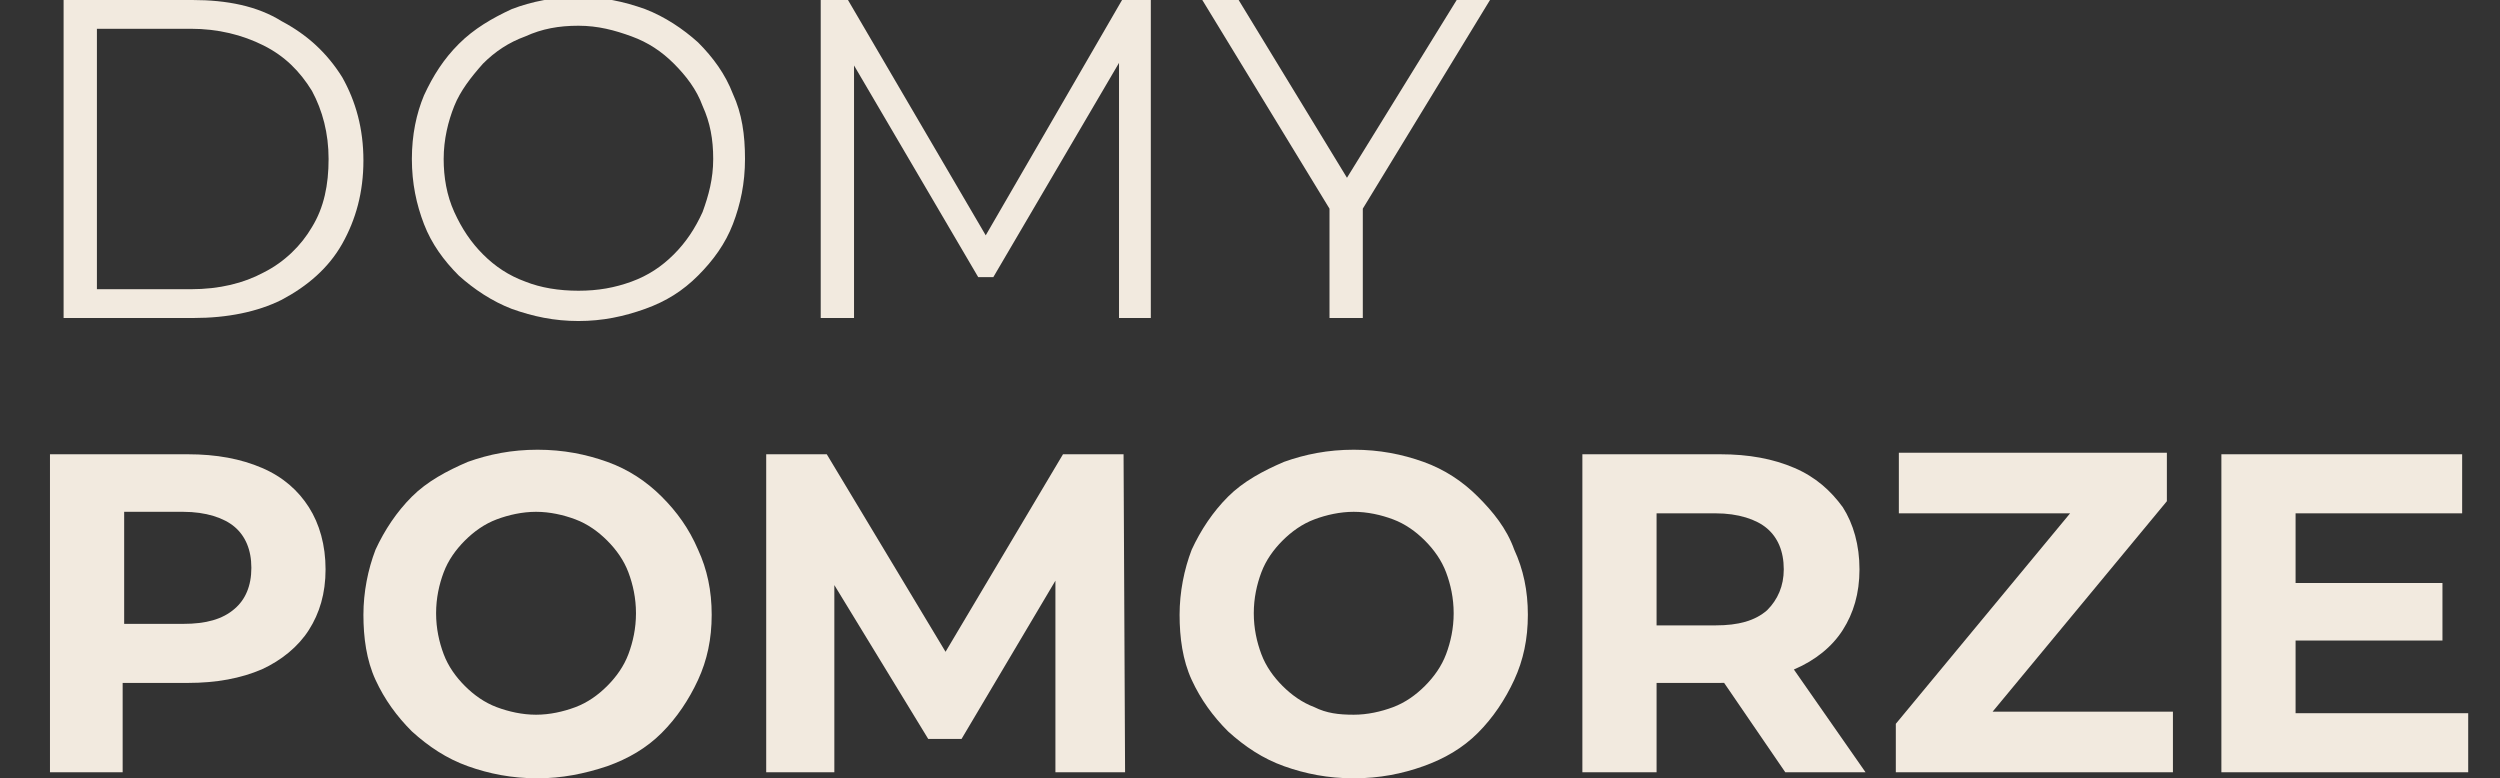
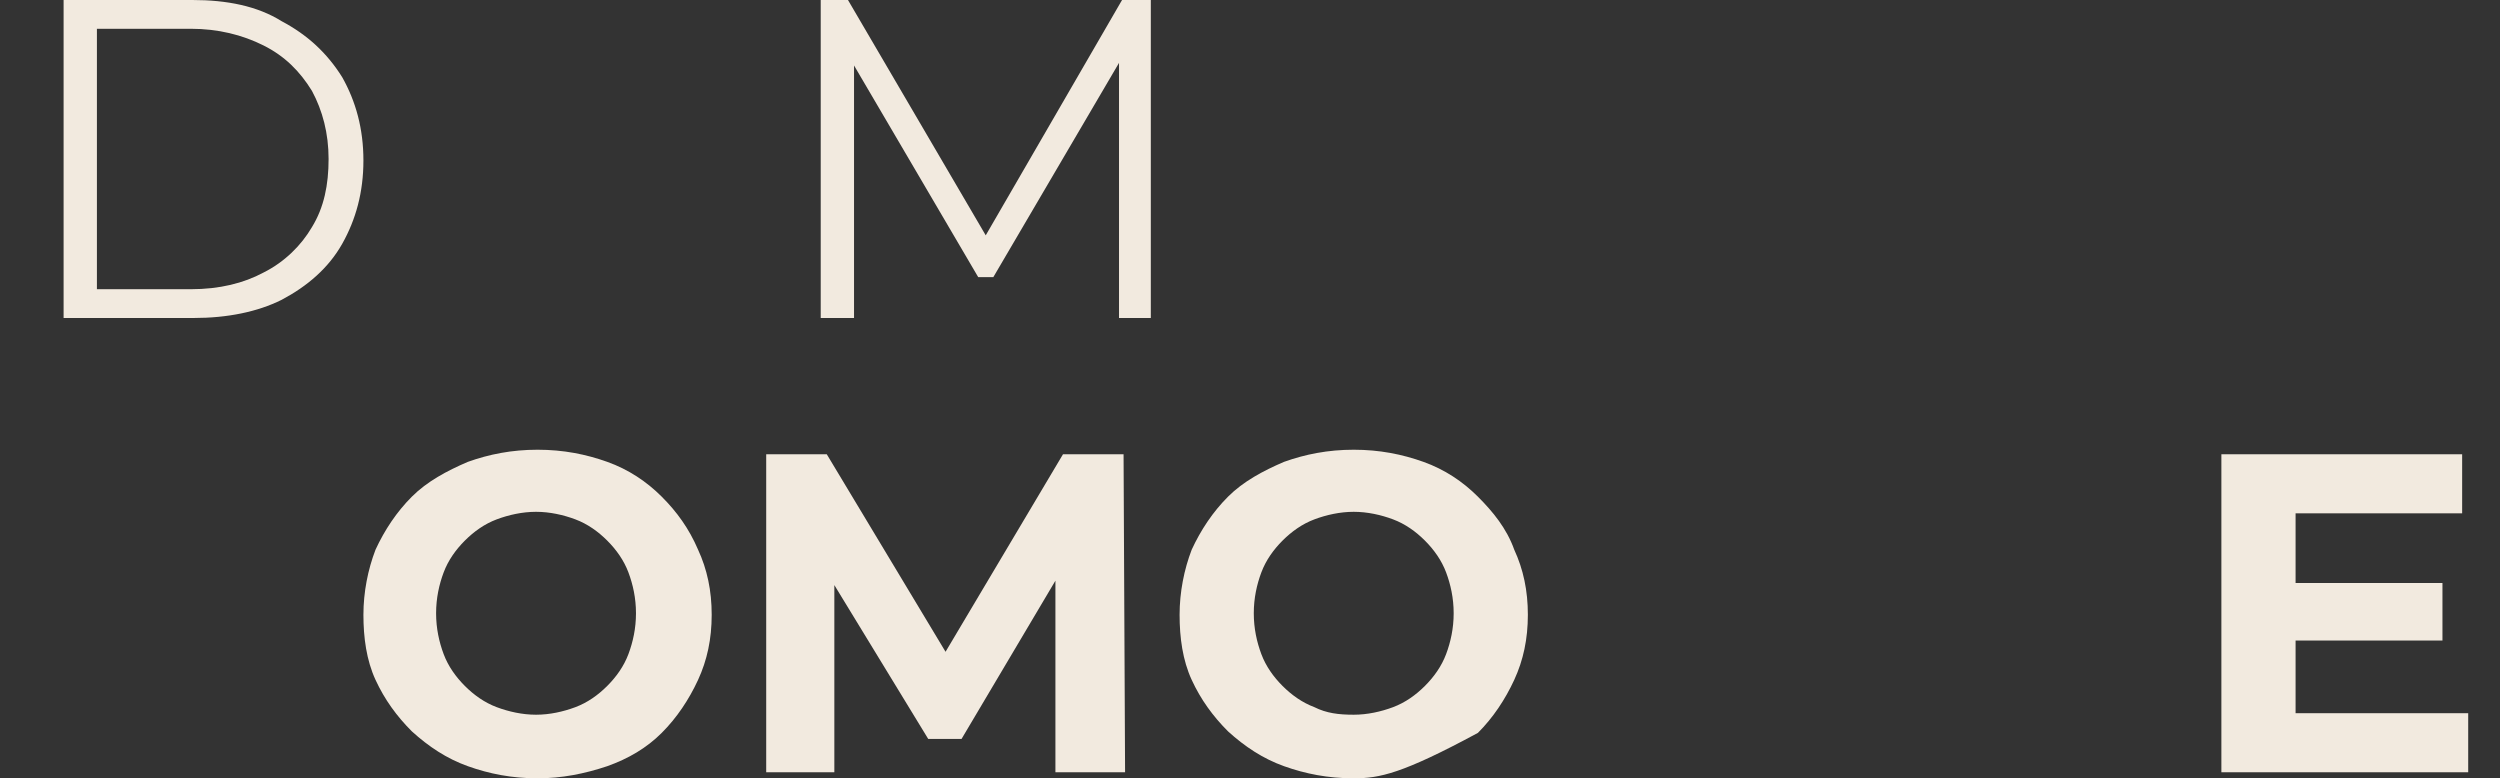
<svg xmlns="http://www.w3.org/2000/svg" id="Warstwa_1" x="0px" y="0px" viewBox="0 0 165.1 51.4" style="enable-background:new 0 0 165.1 51.4;" xml:space="preserve">
  <rect x="0" y="0" width="165.1" height="51.4" fill="#333333" stroke="none" />
  <style type="text/css">	.st0{fill:#F2EADF;}</style>
  <g>
    <path class="st0" d="M151.2,38.5h10.1v3.8h-10.1V38.5z M151.5,47.1H163V51h-16.3V30h15.9v3.9h-11V47.1z" />
  </g>
  <g>
-     <path class="st0" d="M125.2,51v-3.2l13-15.7l0.6,1.8h-13.4v-4h17.7v3.2l-13,15.7l-0.6-1.8h14v4H125.2z" />
-   </g>
+     </g>
  <g>
-     <path class="st0" d="M104.5,51V30h9.1c1.9,0,3.5,0.3,4.9,0.9c1.4,0.6,2.4,1.5,3.2,2.6c0.7,1.1,1.1,2.5,1.1,4.1c0,1.6-0.4,2.9-1.1,4  c-0.7,1.1-1.8,2-3.2,2.6s-3,0.9-4.9,0.9h-6.4l2.2-2.1v8H104.5z M117.9,51l-5.2-7.6h5.2l5.3,7.6H117.9z M109.4,43.6l-2.2-2.3h6.1  c1.5,0,2.6-0.3,3.4-1c0.7-0.7,1.1-1.6,1.1-2.7c0-1.2-0.4-2.1-1.1-2.7c-0.7-0.6-1.9-1-3.4-1h-6.1l2.2-2.3V43.6z" />
-   </g>
+     </g>
  <g>
-     <path class="st0" d="M89.4,51.4c-1.7,0-3.2-0.3-4.6-0.8c-1.4-0.5-2.6-1.3-3.7-2.3c-1-1-1.8-2.1-2.4-3.4c-0.6-1.3-0.8-2.8-0.8-4.3  s0.3-3,0.8-4.3c0.6-1.3,1.4-2.5,2.4-3.5s2.3-1.7,3.7-2.3c1.4-0.5,2.9-0.8,4.6-0.8c1.7,0,3.2,0.3,4.6,0.8c1.4,0.5,2.6,1.3,3.6,2.3  c1,1,1.9,2.1,2.4,3.5c0.6,1.3,0.9,2.7,0.9,4.3c0,1.6-0.3,3-0.9,4.3c-0.6,1.3-1.4,2.5-2.4,3.5c-1,1-2.2,1.7-3.6,2.2  C92.6,51.1,91.1,51.4,89.4,51.4z M89.4,47.2c0.9,0,1.8-0.2,2.6-0.5c0.8-0.3,1.5-0.8,2.1-1.4c0.6-0.6,1.1-1.3,1.4-2.1  c0.3-0.8,0.5-1.7,0.5-2.7s-0.2-1.9-0.5-2.7c-0.3-0.8-0.8-1.5-1.4-2.1c-0.6-0.6-1.3-1.1-2.1-1.4c-0.8-0.3-1.7-0.5-2.6-0.5  c-0.9,0-1.8,0.2-2.6,0.5c-0.8,0.3-1.5,0.8-2.1,1.4s-1.1,1.3-1.4,2.1c-0.3,0.8-0.5,1.7-0.5,2.7c0,1,0.2,1.9,0.5,2.7  c0.3,0.8,0.8,1.5,1.4,2.1c0.6,0.6,1.3,1.1,2.1,1.4C87.6,47.1,88.4,47.2,89.4,47.2z" />
+     <path class="st0" d="M89.4,51.4c-1.7,0-3.2-0.3-4.6-0.8c-1.4-0.5-2.6-1.3-3.7-2.3c-1-1-1.8-2.1-2.4-3.4c-0.6-1.3-0.8-2.8-0.8-4.3  s0.3-3,0.8-4.3c0.6-1.3,1.4-2.5,2.4-3.5s2.3-1.7,3.7-2.3c1.4-0.5,2.9-0.8,4.6-0.8c1.7,0,3.2,0.3,4.6,0.8c1.4,0.5,2.6,1.3,3.6,2.3  c1,1,1.9,2.1,2.4,3.5c0.6,1.3,0.9,2.7,0.9,4.3c0,1.6-0.3,3-0.9,4.3c-0.6,1.3-1.4,2.5-2.4,3.5C92.6,51.1,91.1,51.4,89.4,51.4z M89.4,47.2c0.9,0,1.8-0.2,2.6-0.5c0.8-0.3,1.5-0.8,2.1-1.4c0.6-0.6,1.1-1.3,1.4-2.1  c0.3-0.8,0.5-1.7,0.5-2.7s-0.2-1.9-0.5-2.7c-0.3-0.8-0.8-1.5-1.4-2.1c-0.6-0.6-1.3-1.1-2.1-1.4c-0.8-0.3-1.7-0.5-2.6-0.5  c-0.9,0-1.8,0.2-2.6,0.5c-0.8,0.3-1.5,0.8-2.1,1.4s-1.1,1.3-1.4,2.1c-0.3,0.8-0.5,1.7-0.5,2.7c0,1,0.2,1.9,0.5,2.7  c0.3,0.8,0.8,1.5,1.4,2.1c0.6,0.6,1.3,1.1,2.1,1.4C87.6,47.1,88.4,47.2,89.4,47.2z" />
  </g>
  <g>
    <path class="st0" d="M50.6,51V30h4l8.9,14.8h-2.1L70.2,30h4l0.1,21h-4.6l0-14h0.8l-7,11.8h-2.2L54.1,37h1v14H50.6z" />
  </g>
  <g>
    <path class="st0" d="M35.5,51.4c-1.7,0-3.2-0.3-4.6-0.8c-1.4-0.5-2.6-1.3-3.7-2.3c-1-1-1.8-2.1-2.4-3.4c-0.6-1.3-0.8-2.8-0.8-4.3  s0.3-3,0.8-4.3c0.6-1.3,1.4-2.5,2.4-3.5c1-1,2.3-1.7,3.7-2.3c1.4-0.5,2.9-0.8,4.6-0.8c1.7,0,3.2,0.3,4.6,0.8  c1.4,0.5,2.6,1.3,3.6,2.3c1,1,1.8,2.1,2.4,3.5c0.6,1.3,0.9,2.7,0.9,4.3c0,1.6-0.3,3-0.9,4.3c-0.6,1.3-1.4,2.5-2.4,3.5  c-1,1-2.2,1.7-3.6,2.2C38.6,51.1,37.1,51.4,35.5,51.4z M35.4,47.2c0.9,0,1.8-0.2,2.6-0.5c0.8-0.3,1.5-0.8,2.1-1.4  c0.6-0.6,1.1-1.3,1.4-2.1c0.3-0.8,0.5-1.7,0.5-2.7s-0.2-1.9-0.5-2.7c-0.3-0.8-0.8-1.5-1.4-2.1c-0.6-0.6-1.3-1.1-2.1-1.4  c-0.8-0.3-1.7-0.5-2.6-0.5s-1.8,0.2-2.6,0.5c-0.8,0.3-1.5,0.8-2.1,1.4c-0.6,0.6-1.1,1.3-1.4,2.1c-0.3,0.8-0.5,1.7-0.5,2.7  c0,1,0.2,1.9,0.5,2.7c0.3,0.8,0.8,1.5,1.4,2.1c0.6,0.6,1.3,1.1,2.1,1.4S34.5,47.2,35.4,47.2z" />
  </g>
  <g>
-     <path class="st0" d="M3.3,51V30h9.1c1.9,0,3.5,0.3,4.9,0.9c1.4,0.6,2.4,1.5,3.1,2.6c0.7,1.1,1.1,2.5,1.1,4.1c0,1.6-0.4,2.9-1.1,4  c-0.7,1.1-1.8,2-3.1,2.6c-1.4,0.6-3,0.9-4.9,0.9H6L8.1,43v8H3.3z M8.1,43.6L6,41.2h6.1c1.5,0,2.6-0.3,3.4-1  c0.7-0.6,1.1-1.5,1.1-2.7c0-1.2-0.4-2.1-1.1-2.7c-0.7-0.6-1.9-1-3.4-1H6l2.2-2.3V43.6z" />
-   </g>
+     </g>
  <g>
-     <path class="st0" d="M87.8,21v-7.8l0.5,1.4L79.4,0h2.4l7.8,12.8h-1.3L96.2,0h2.2l-8.9,14.6l0.5-1.4V21H87.8z" />
-   </g>
+     </g>
  <g>
    <path class="st0" d="M54.2,21V0H56l9.6,16.4h-1L74.1,0H76v21h-2.1V3.3h0.5l-8.8,15h-1l-8.8-15h0.6V21H54.2z" />
  </g>
  <g>
-     <path class="st0" d="M38.2,21.2c-1.6,0-3-0.3-4.4-0.8c-1.3-0.5-2.5-1.3-3.5-2.2c-1-1-1.8-2.1-2.3-3.4c-0.5-1.3-0.8-2.7-0.8-4.3  s0.3-3,0.8-4.2c0.6-1.3,1.3-2.4,2.3-3.4c1-1,2.2-1.7,3.5-2.3c1.3-0.5,2.8-0.8,4.4-0.8c1.6,0,3,0.3,4.4,0.8c1.3,0.5,2.5,1.3,3.5,2.2  c1,1,1.8,2.1,2.3,3.4c0.6,1.3,0.8,2.7,0.8,4.3s-0.3,3-0.8,4.3c-0.5,1.3-1.3,2.4-2.3,3.4c-1,1-2.1,1.7-3.5,2.2  C41.2,20.9,39.8,21.2,38.2,21.2z M38.2,19.2c1.3,0,2.4-0.2,3.5-0.6c1.1-0.4,2-1,2.8-1.8c0.8-0.8,1.4-1.7,1.9-2.8  c0.4-1.1,0.7-2.2,0.7-3.5c0-1.3-0.2-2.4-0.7-3.5c-0.4-1.1-1.1-2-1.9-2.8c-0.8-0.8-1.7-1.4-2.8-1.8c-1.1-0.4-2.2-0.7-3.5-0.7  c-1.3,0-2.4,0.2-3.5,0.7c-1.1,0.4-2,1-2.8,1.8C31.1,5.1,30.4,6,30,7c-0.4,1-0.7,2.2-0.7,3.5c0,1.2,0.2,2.4,0.7,3.5  c0.5,1.1,1.1,2,1.9,2.8c0.8,0.8,1.7,1.4,2.8,1.8C35.7,19,36.9,19.2,38.2,19.2z" />
-   </g>
+     </g>
  <g>
    <path class="st0" d="M4.2,21V0h8.5C15,0,17,0.4,18.6,1.4c1.7,0.9,3,2.1,4,3.7c0.9,1.6,1.4,3.4,1.4,5.5s-0.5,3.9-1.4,5.5  c-0.9,1.6-2.3,2.8-4,3.7C17,20.6,15,21,12.8,21H4.2z M6.4,19.1h6.2c1.9,0,3.5-0.4,4.8-1.1c1.4-0.7,2.5-1.8,3.2-3  c0.8-1.3,1.1-2.8,1.1-4.5c0-1.7-0.4-3.2-1.1-4.5c-0.8-1.3-1.8-2.3-3.2-3c-1.4-0.7-3-1.1-4.8-1.1H6.4V19.1z" />
  </g>
</svg>